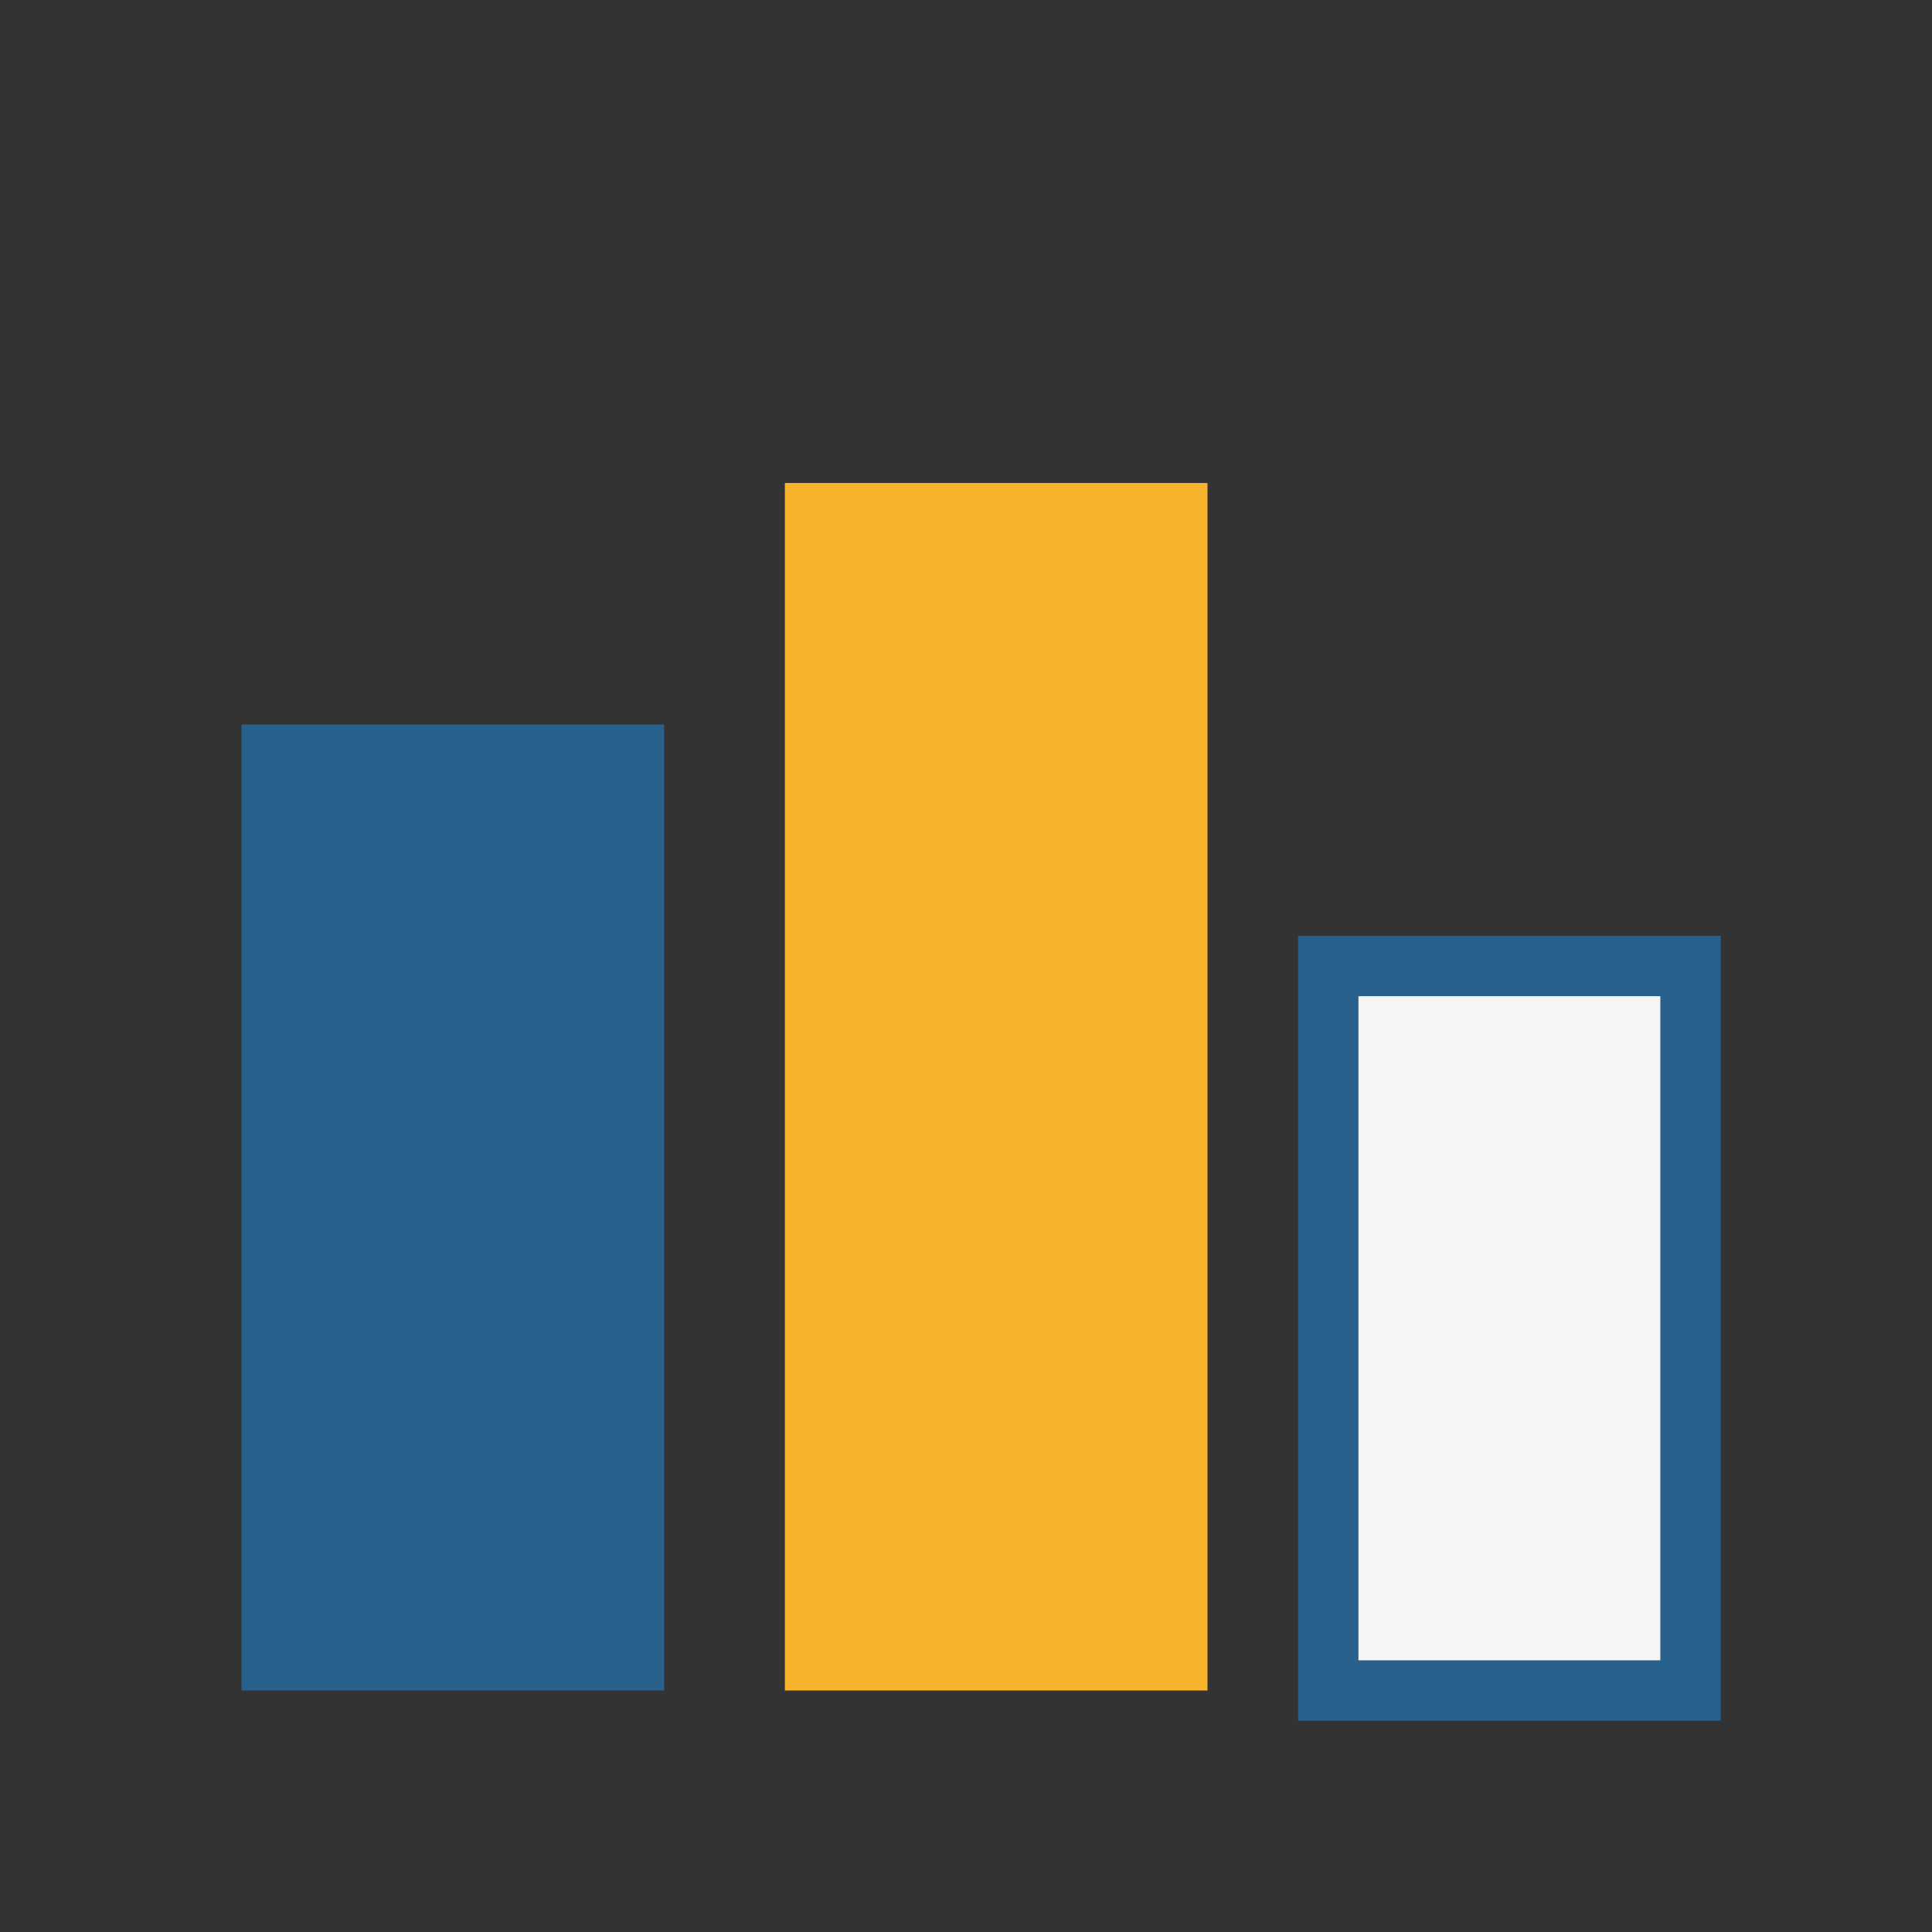
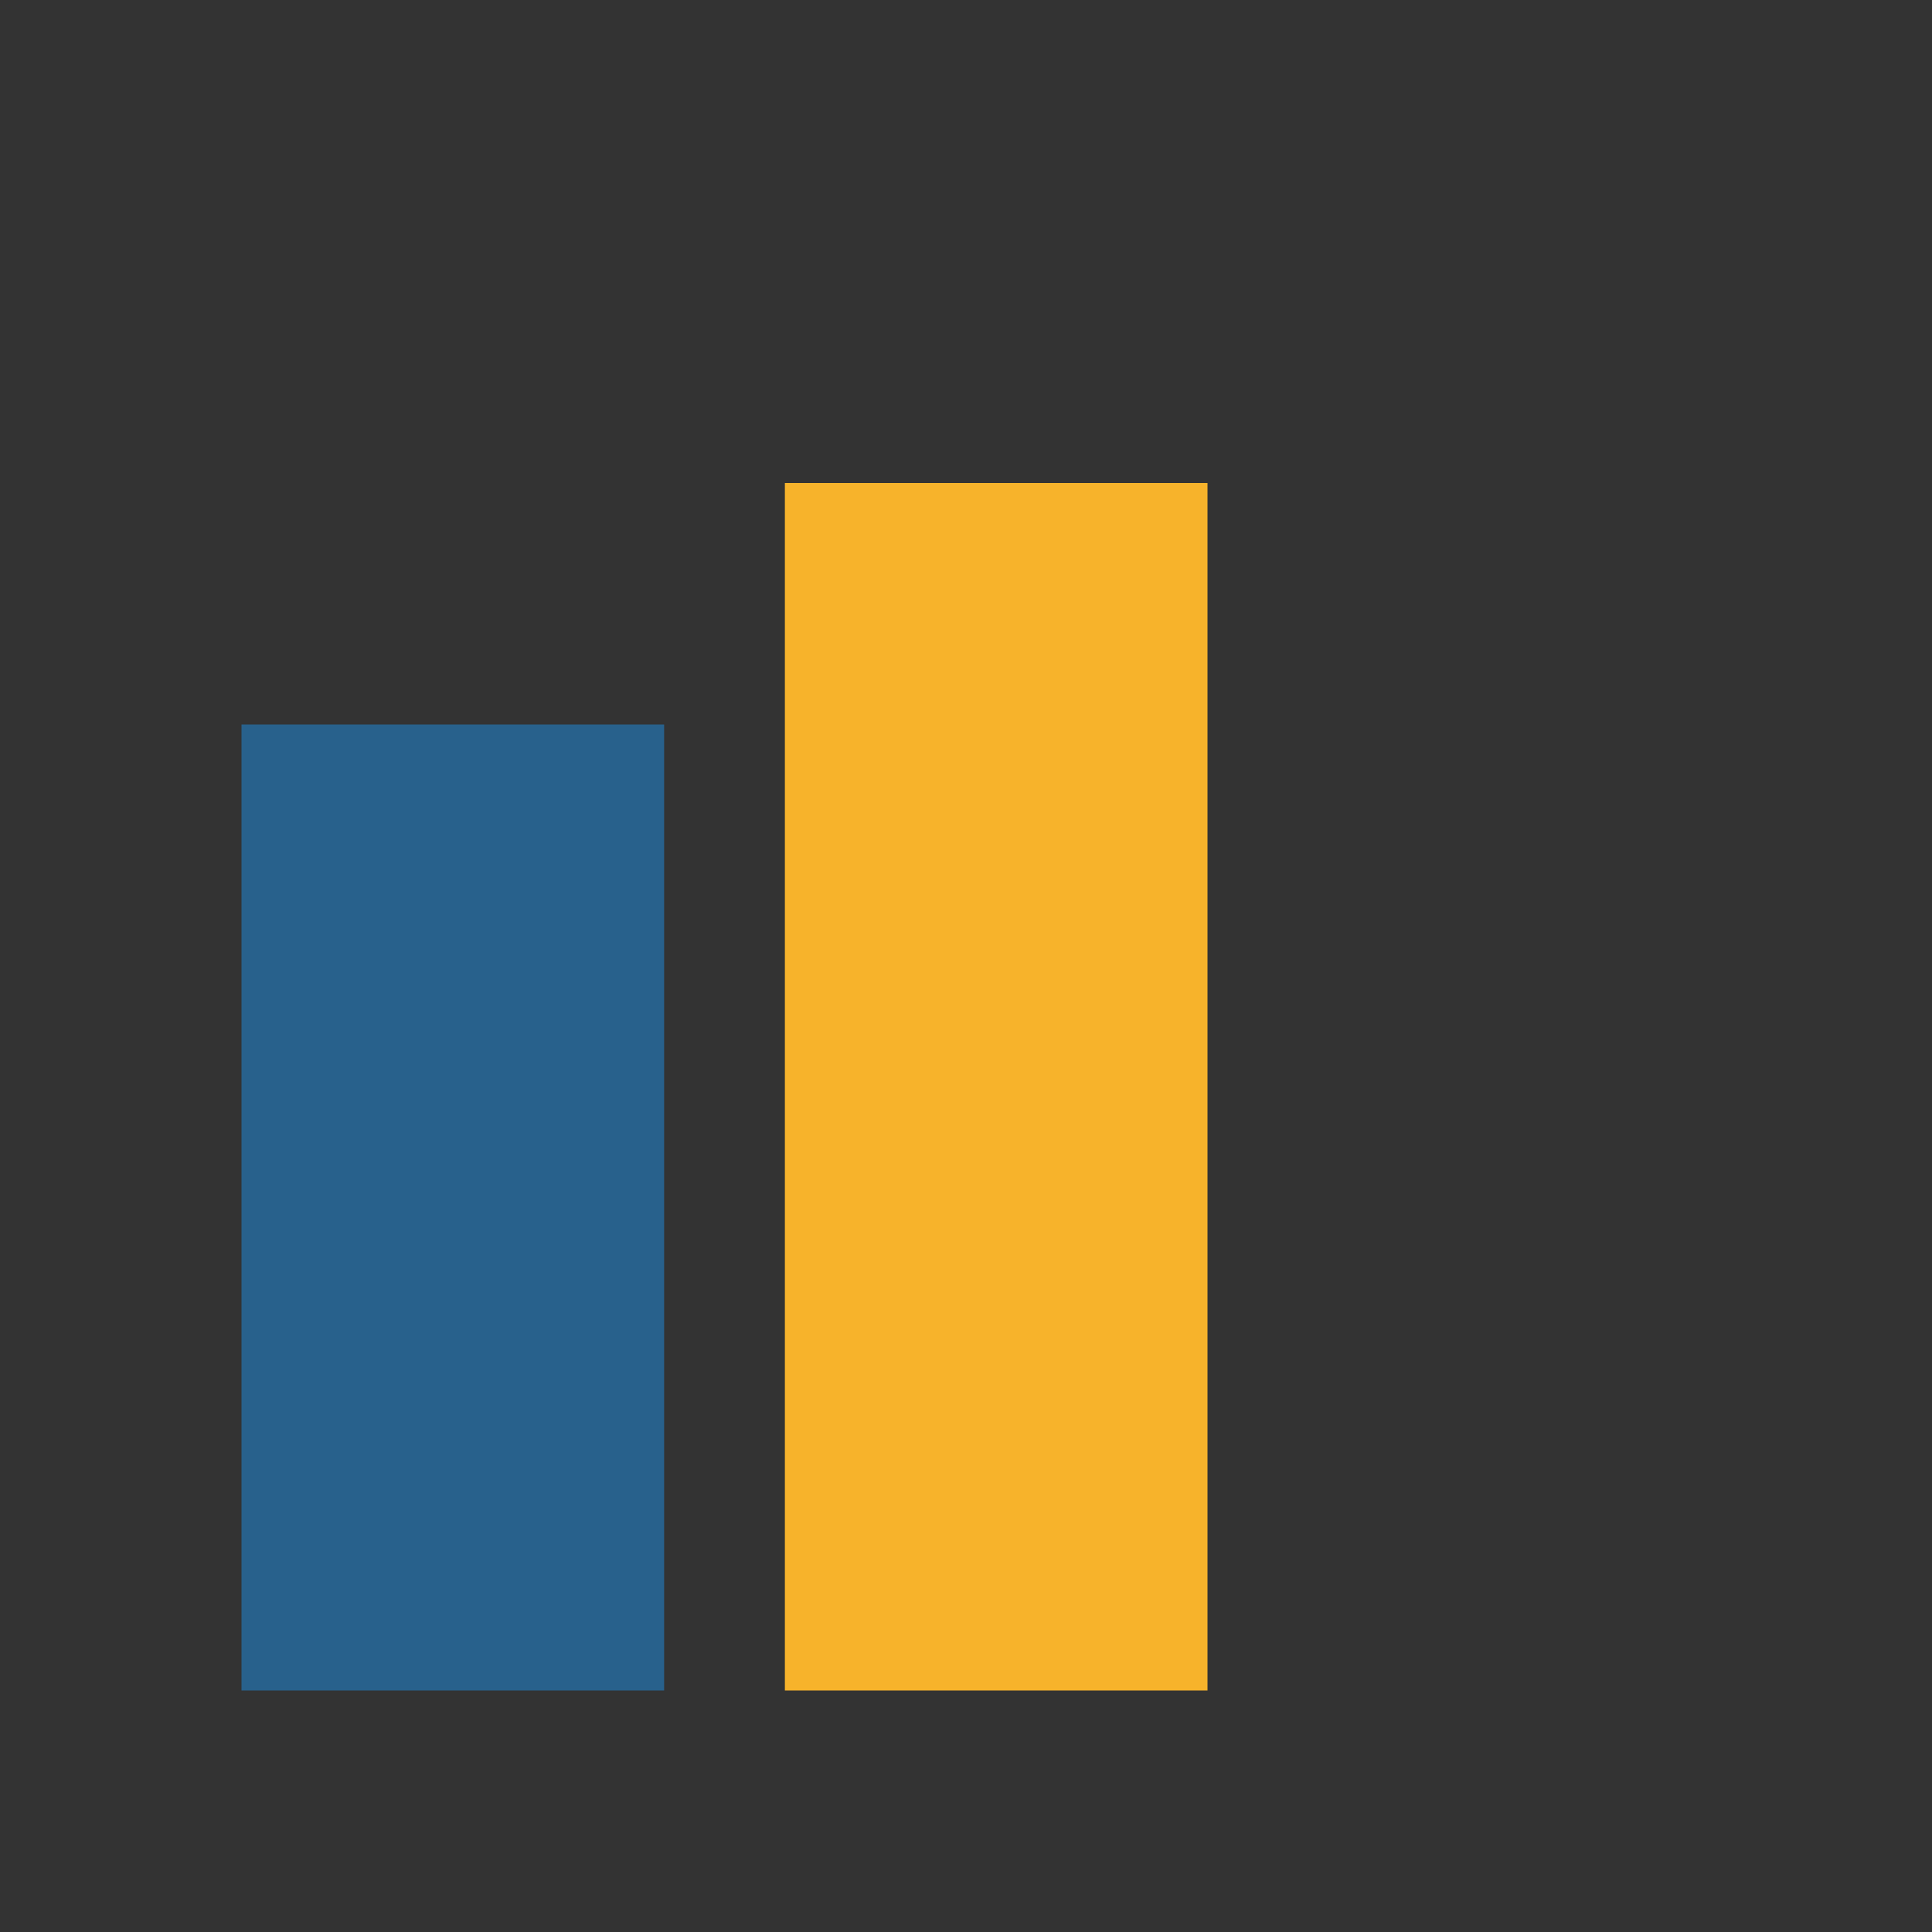
<svg xmlns="http://www.w3.org/2000/svg" width="32" height="32" viewBox="0 0 32 32">
  <rect x="0" y="0" width="32" height="32" fill="#333333" stroke="none" />
  <rect x="4" y="12" width="7" height="16" fill="#28618C" />
  <rect x="13" y="8" width="7" height="20" fill="#F7B32B" />
-   <rect x="22" y="16" width="6" height="12" fill="#F5F5F5" stroke="#28618C" />
</svg>